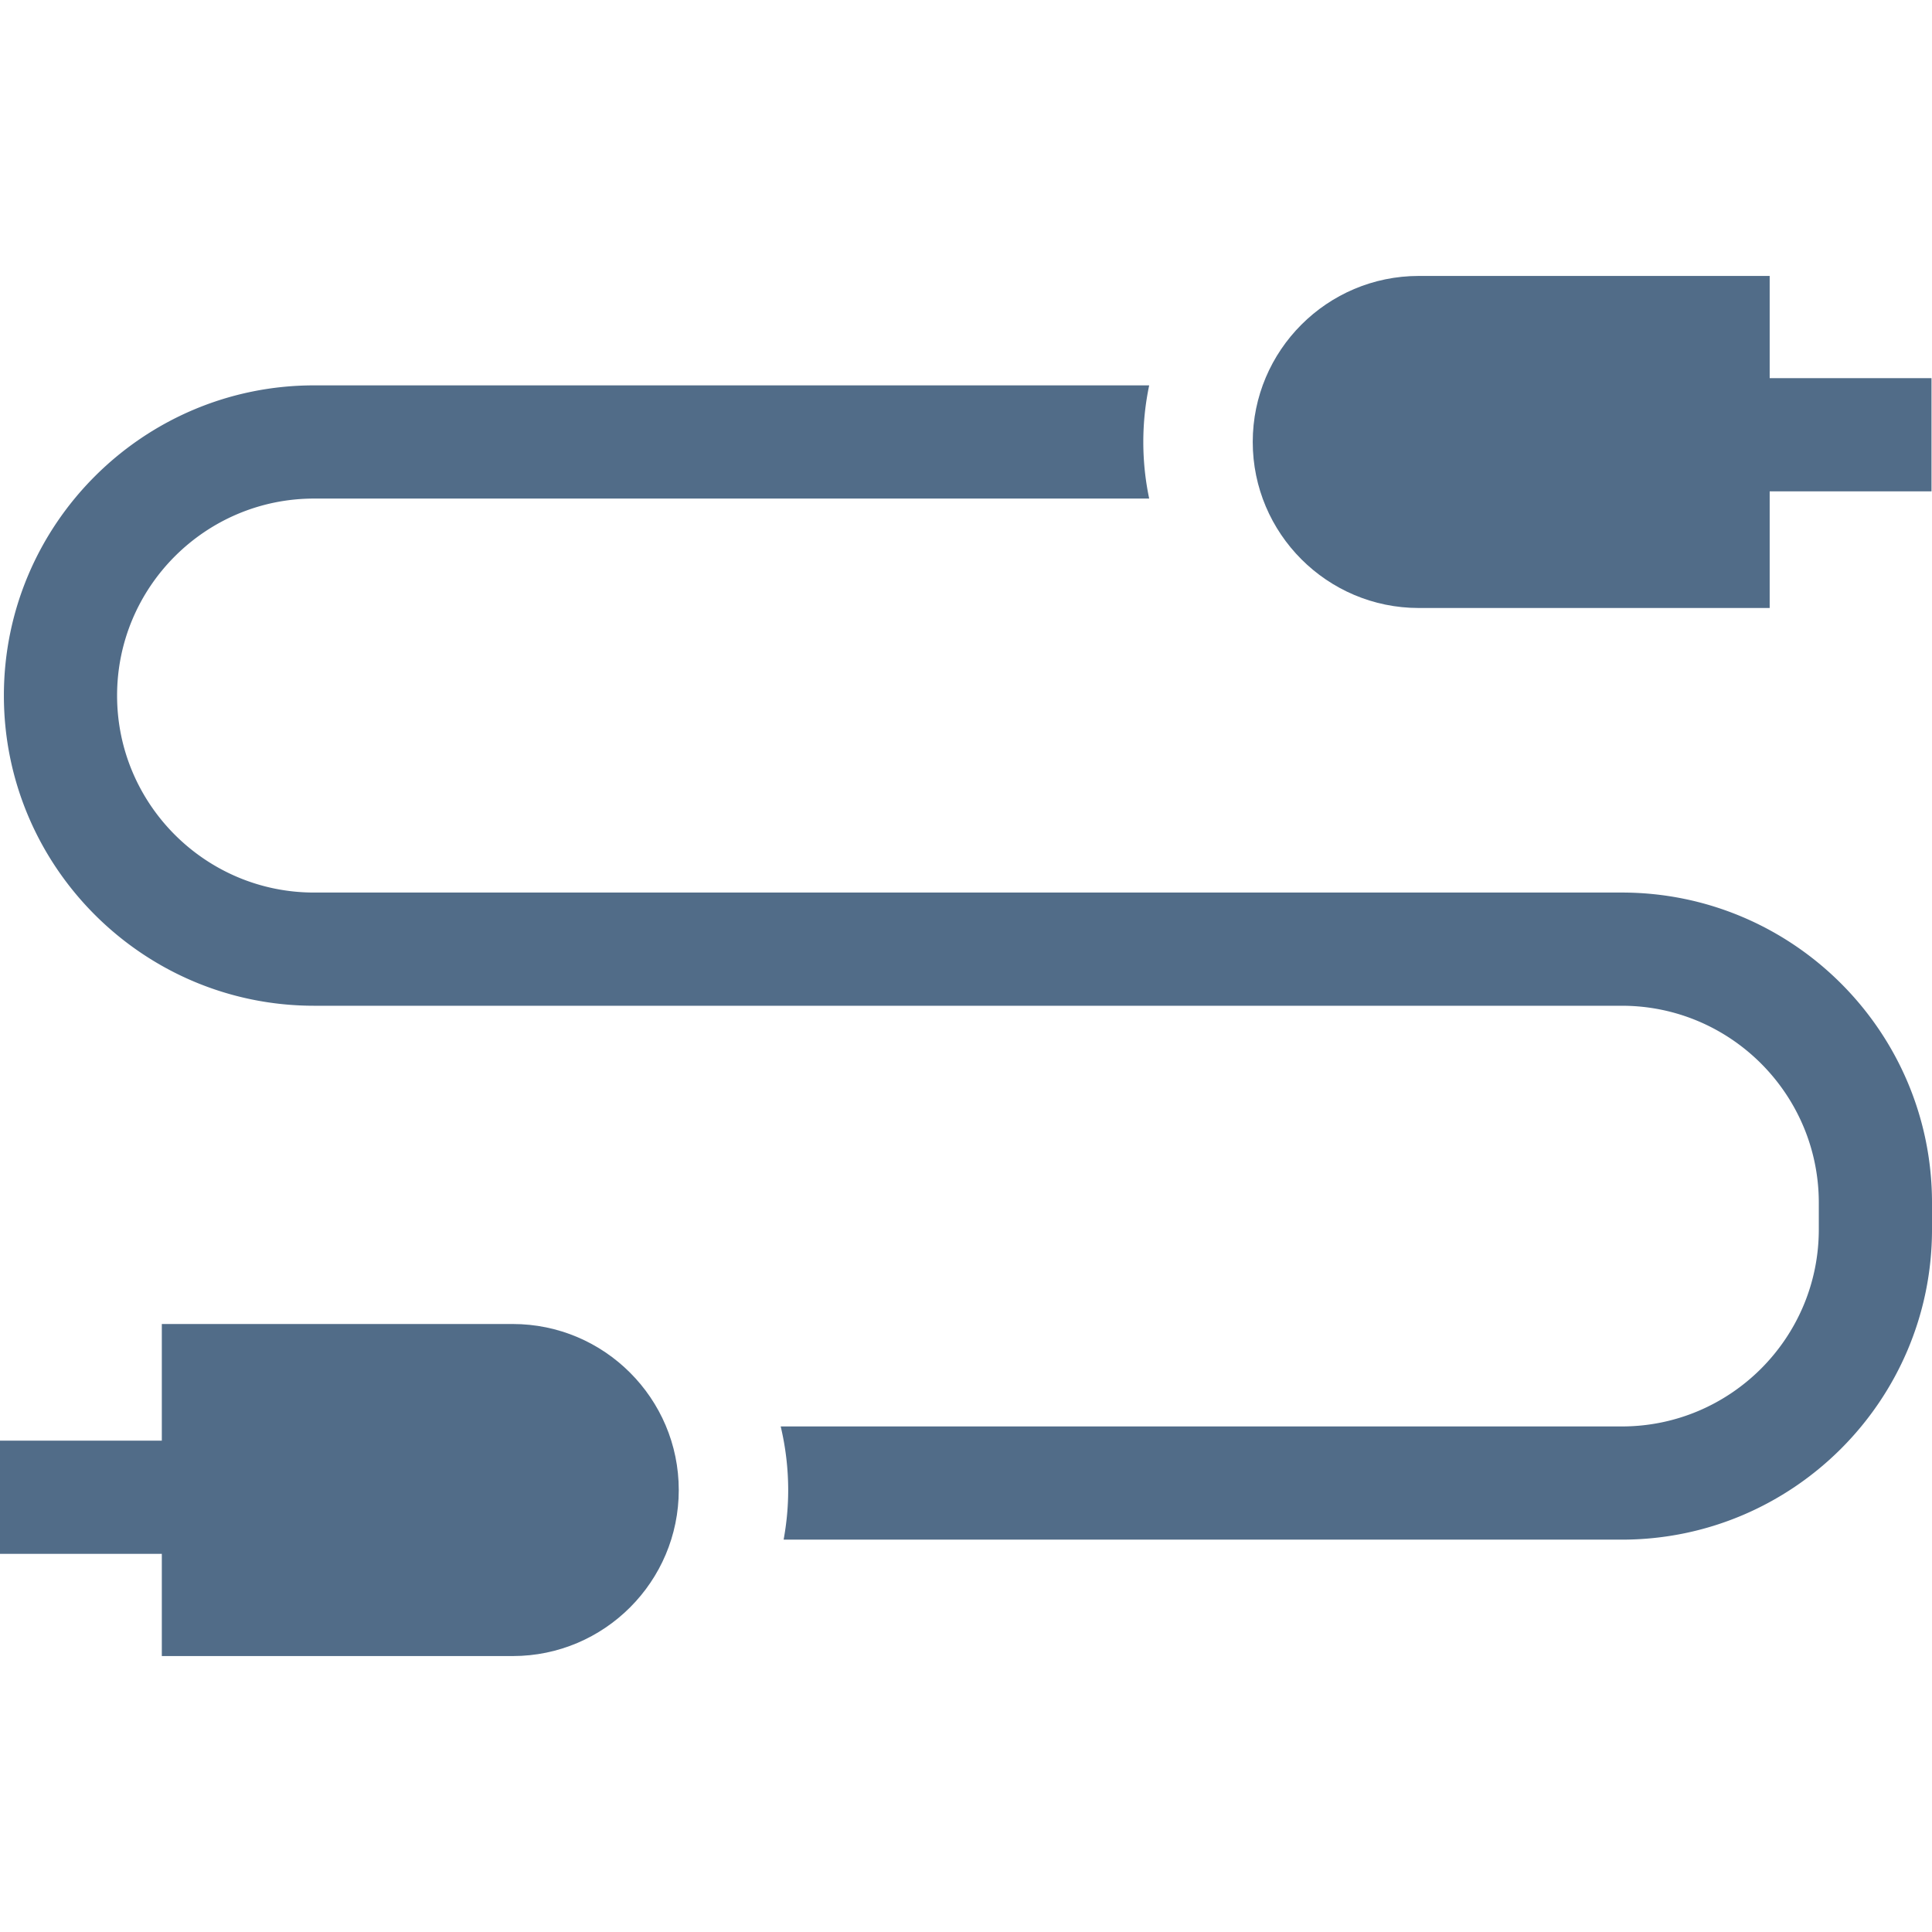
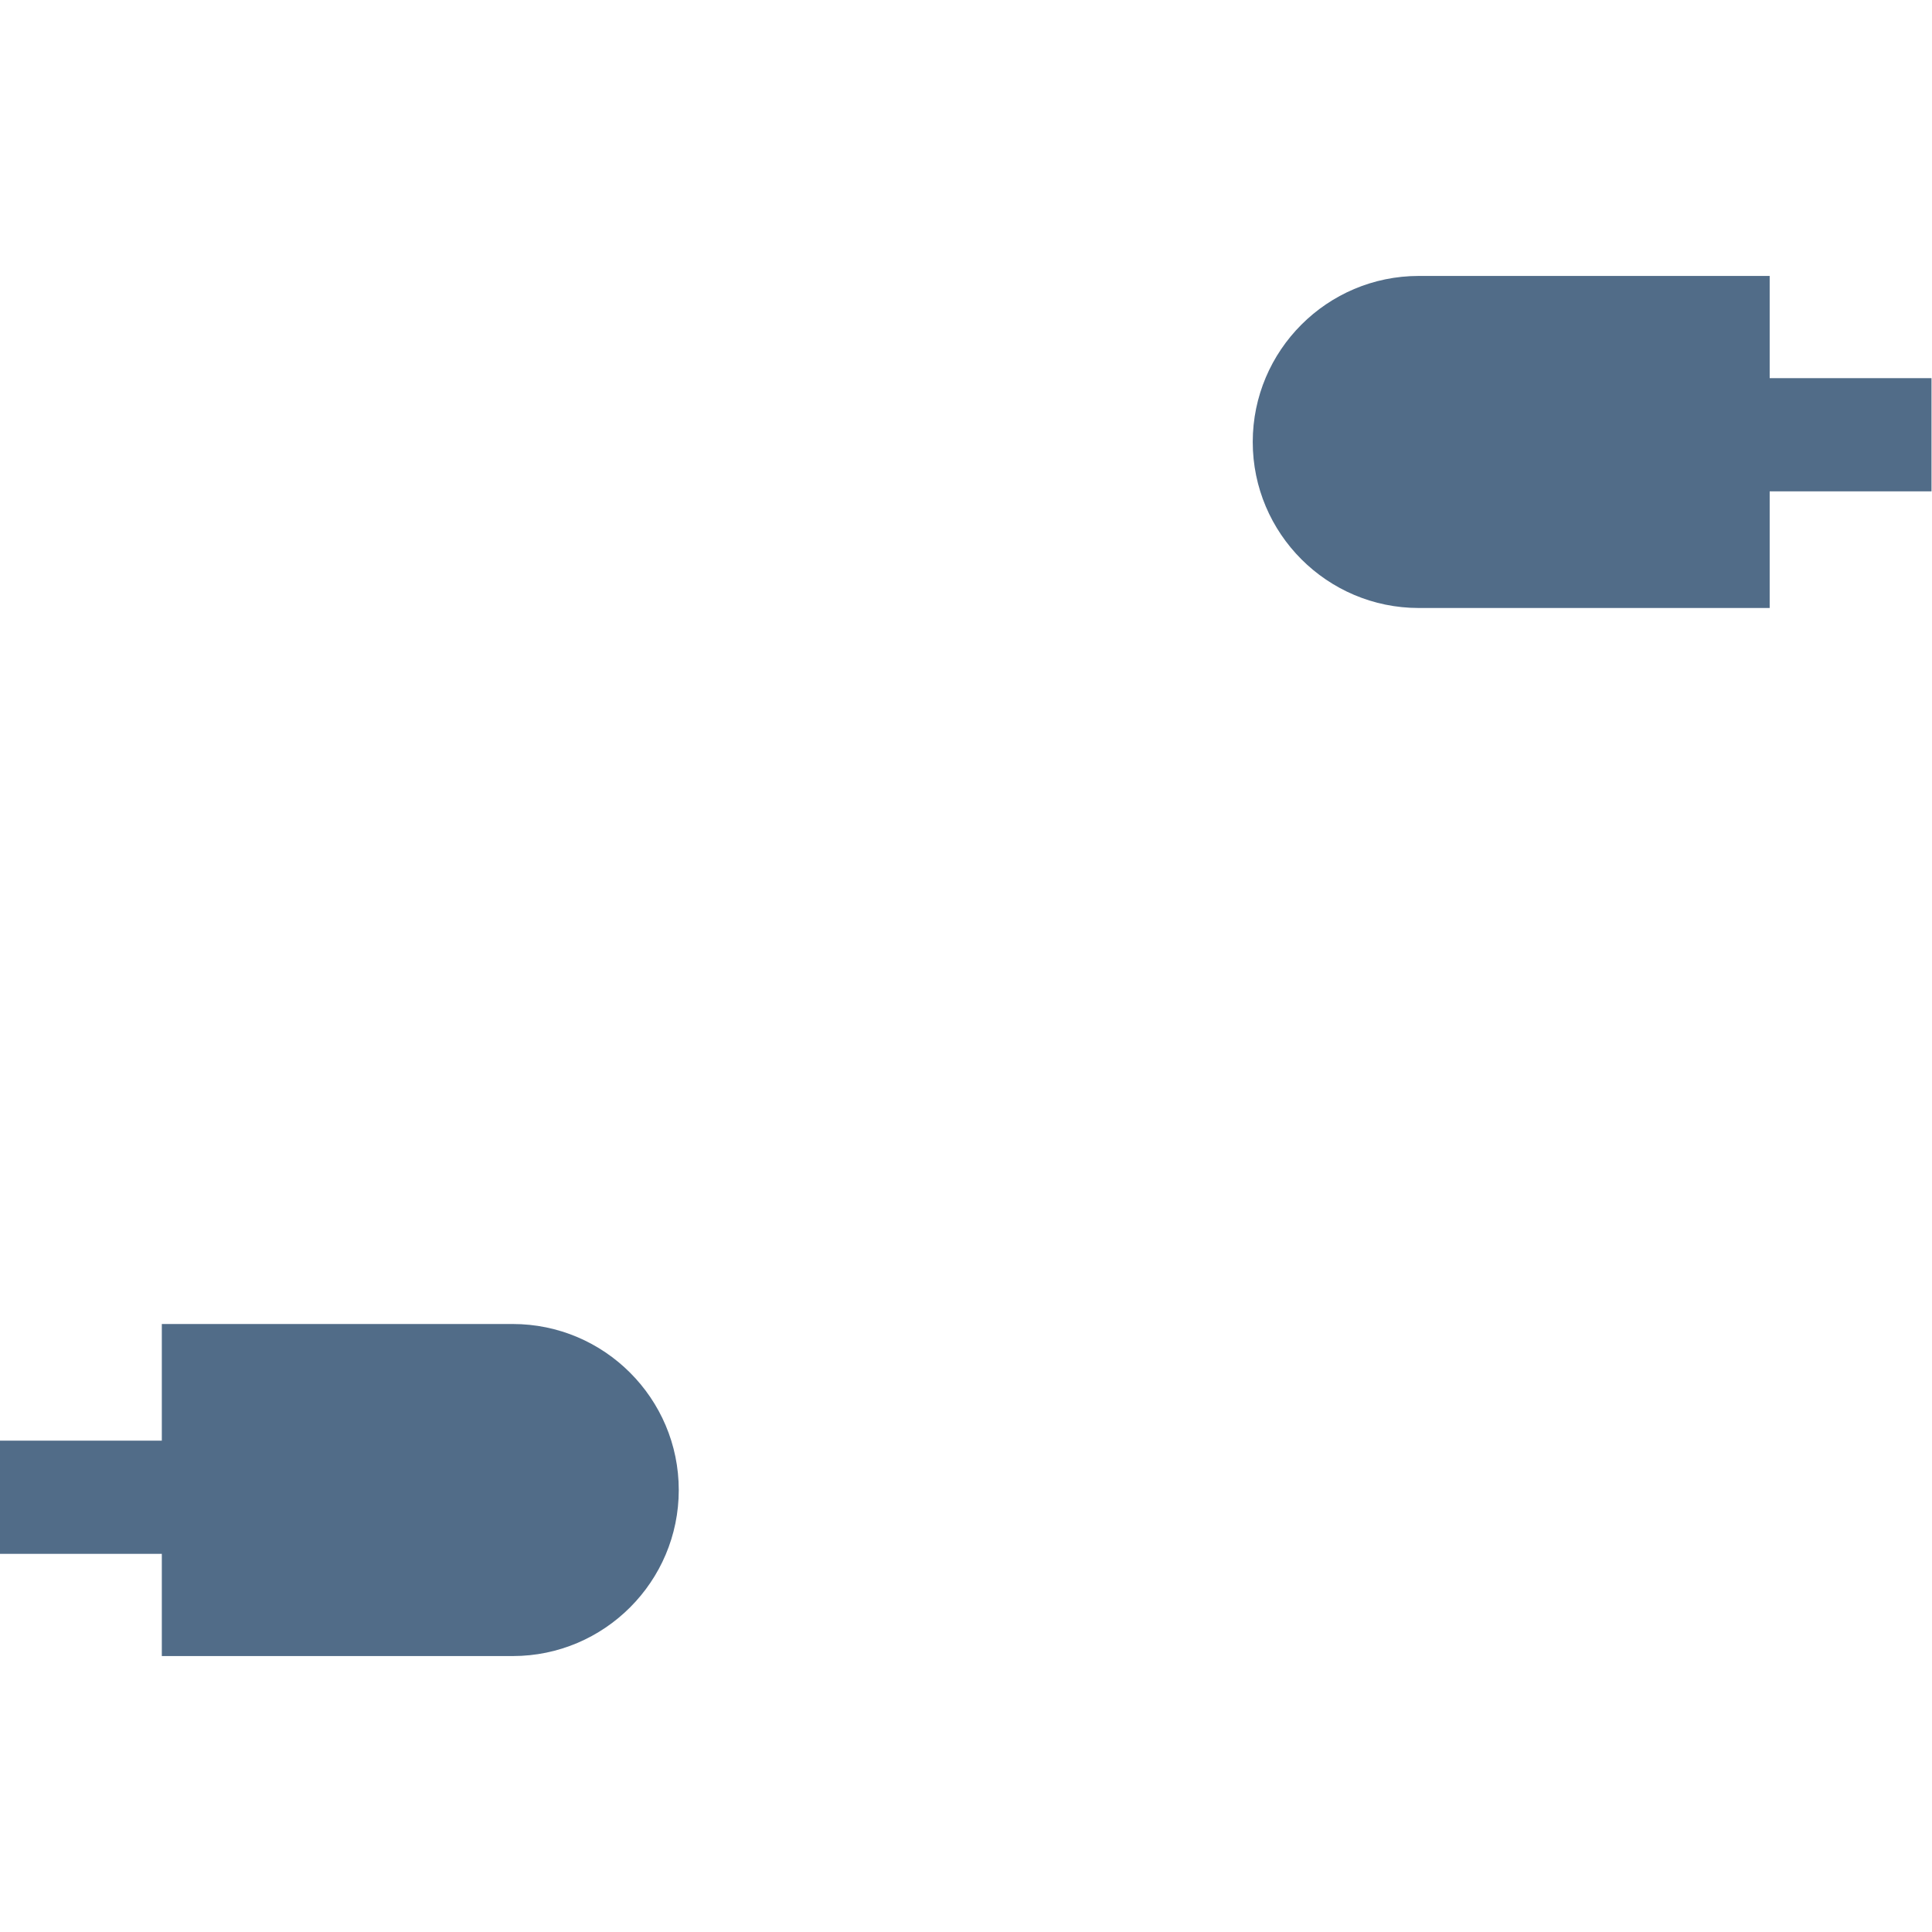
<svg xmlns="http://www.w3.org/2000/svg" version="1.1" width="512" height="512" x="0" y="0" viewBox="0 0 512 512" style="enable-background:new 0 0 512 512" xml:space="preserve" class="">
  <g>
-     <path d="M429.796 236.535H83.234c-28.786 0-52.205-23.419-52.205-52.205s23.419-52.205 52.205-52.205h221.312a72.987 72.987 0 0 1 0-29.999H83.234c-45.328 0-82.204 36.877-82.204 82.204s36.877 82.204 82.204 82.204h346.563c28.786 0 52.205 23.419 52.205 52.205v7.078c0 28.786-23.419 52.205-52.205 52.205H206.893a72.88 72.88 0 0 1 1.986 16.854c0 4.489-.429 8.878-1.209 13.146h222.126c45.328 0 82.204-36.877 82.204-82.204v-7.078c0-45.329-36.876-82.205-82.204-82.205z" fill="#516c88" opacity="1" data-original="#000000" />
    <path d="M42.884 438.873h92.996c24.261 0 43.999-19.738 43.999-43.999s-19.738-43.999-43.999-43.999H42.884v30.912H0v29.999h42.884zM468.984 73.127h-92.996c-24.261 0-43.999 19.738-43.999 43.999s19.738 43.999 43.999 43.999h92.996v-30.912h42.884v-29.999h-42.884z" fill="#516c88" opacity="1" data-original="#000000" />
  </g>
</svg>